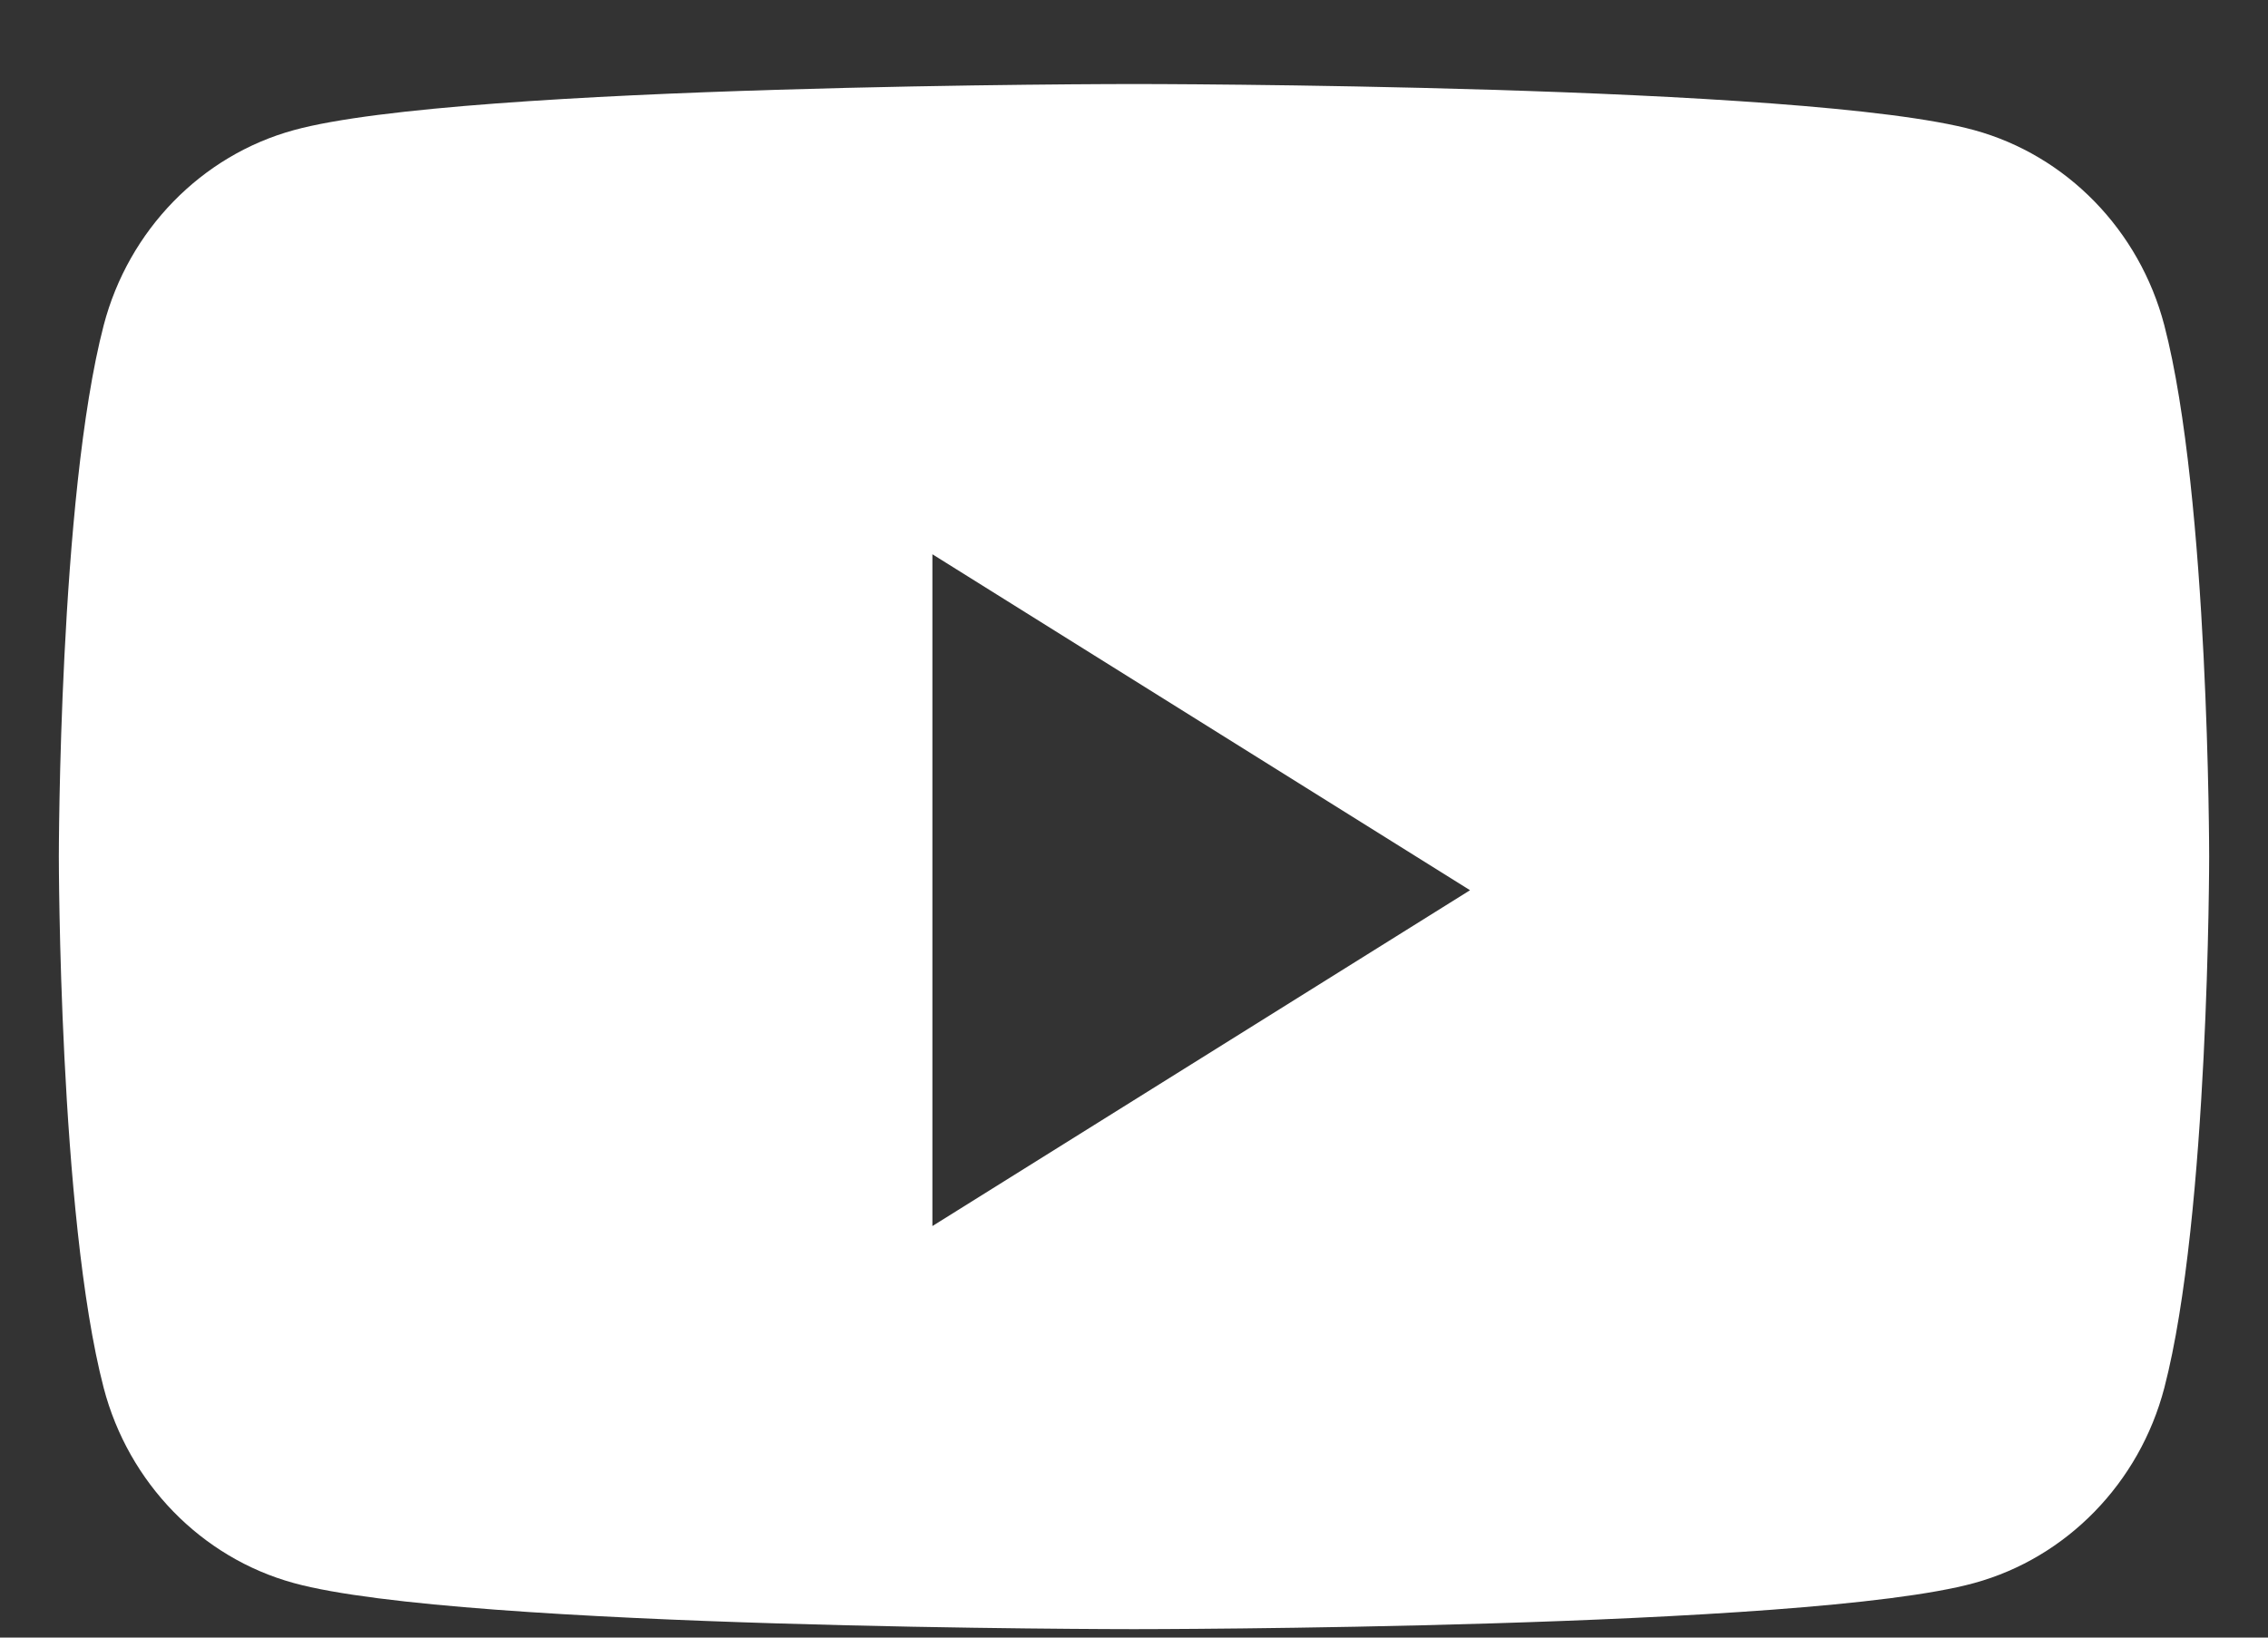
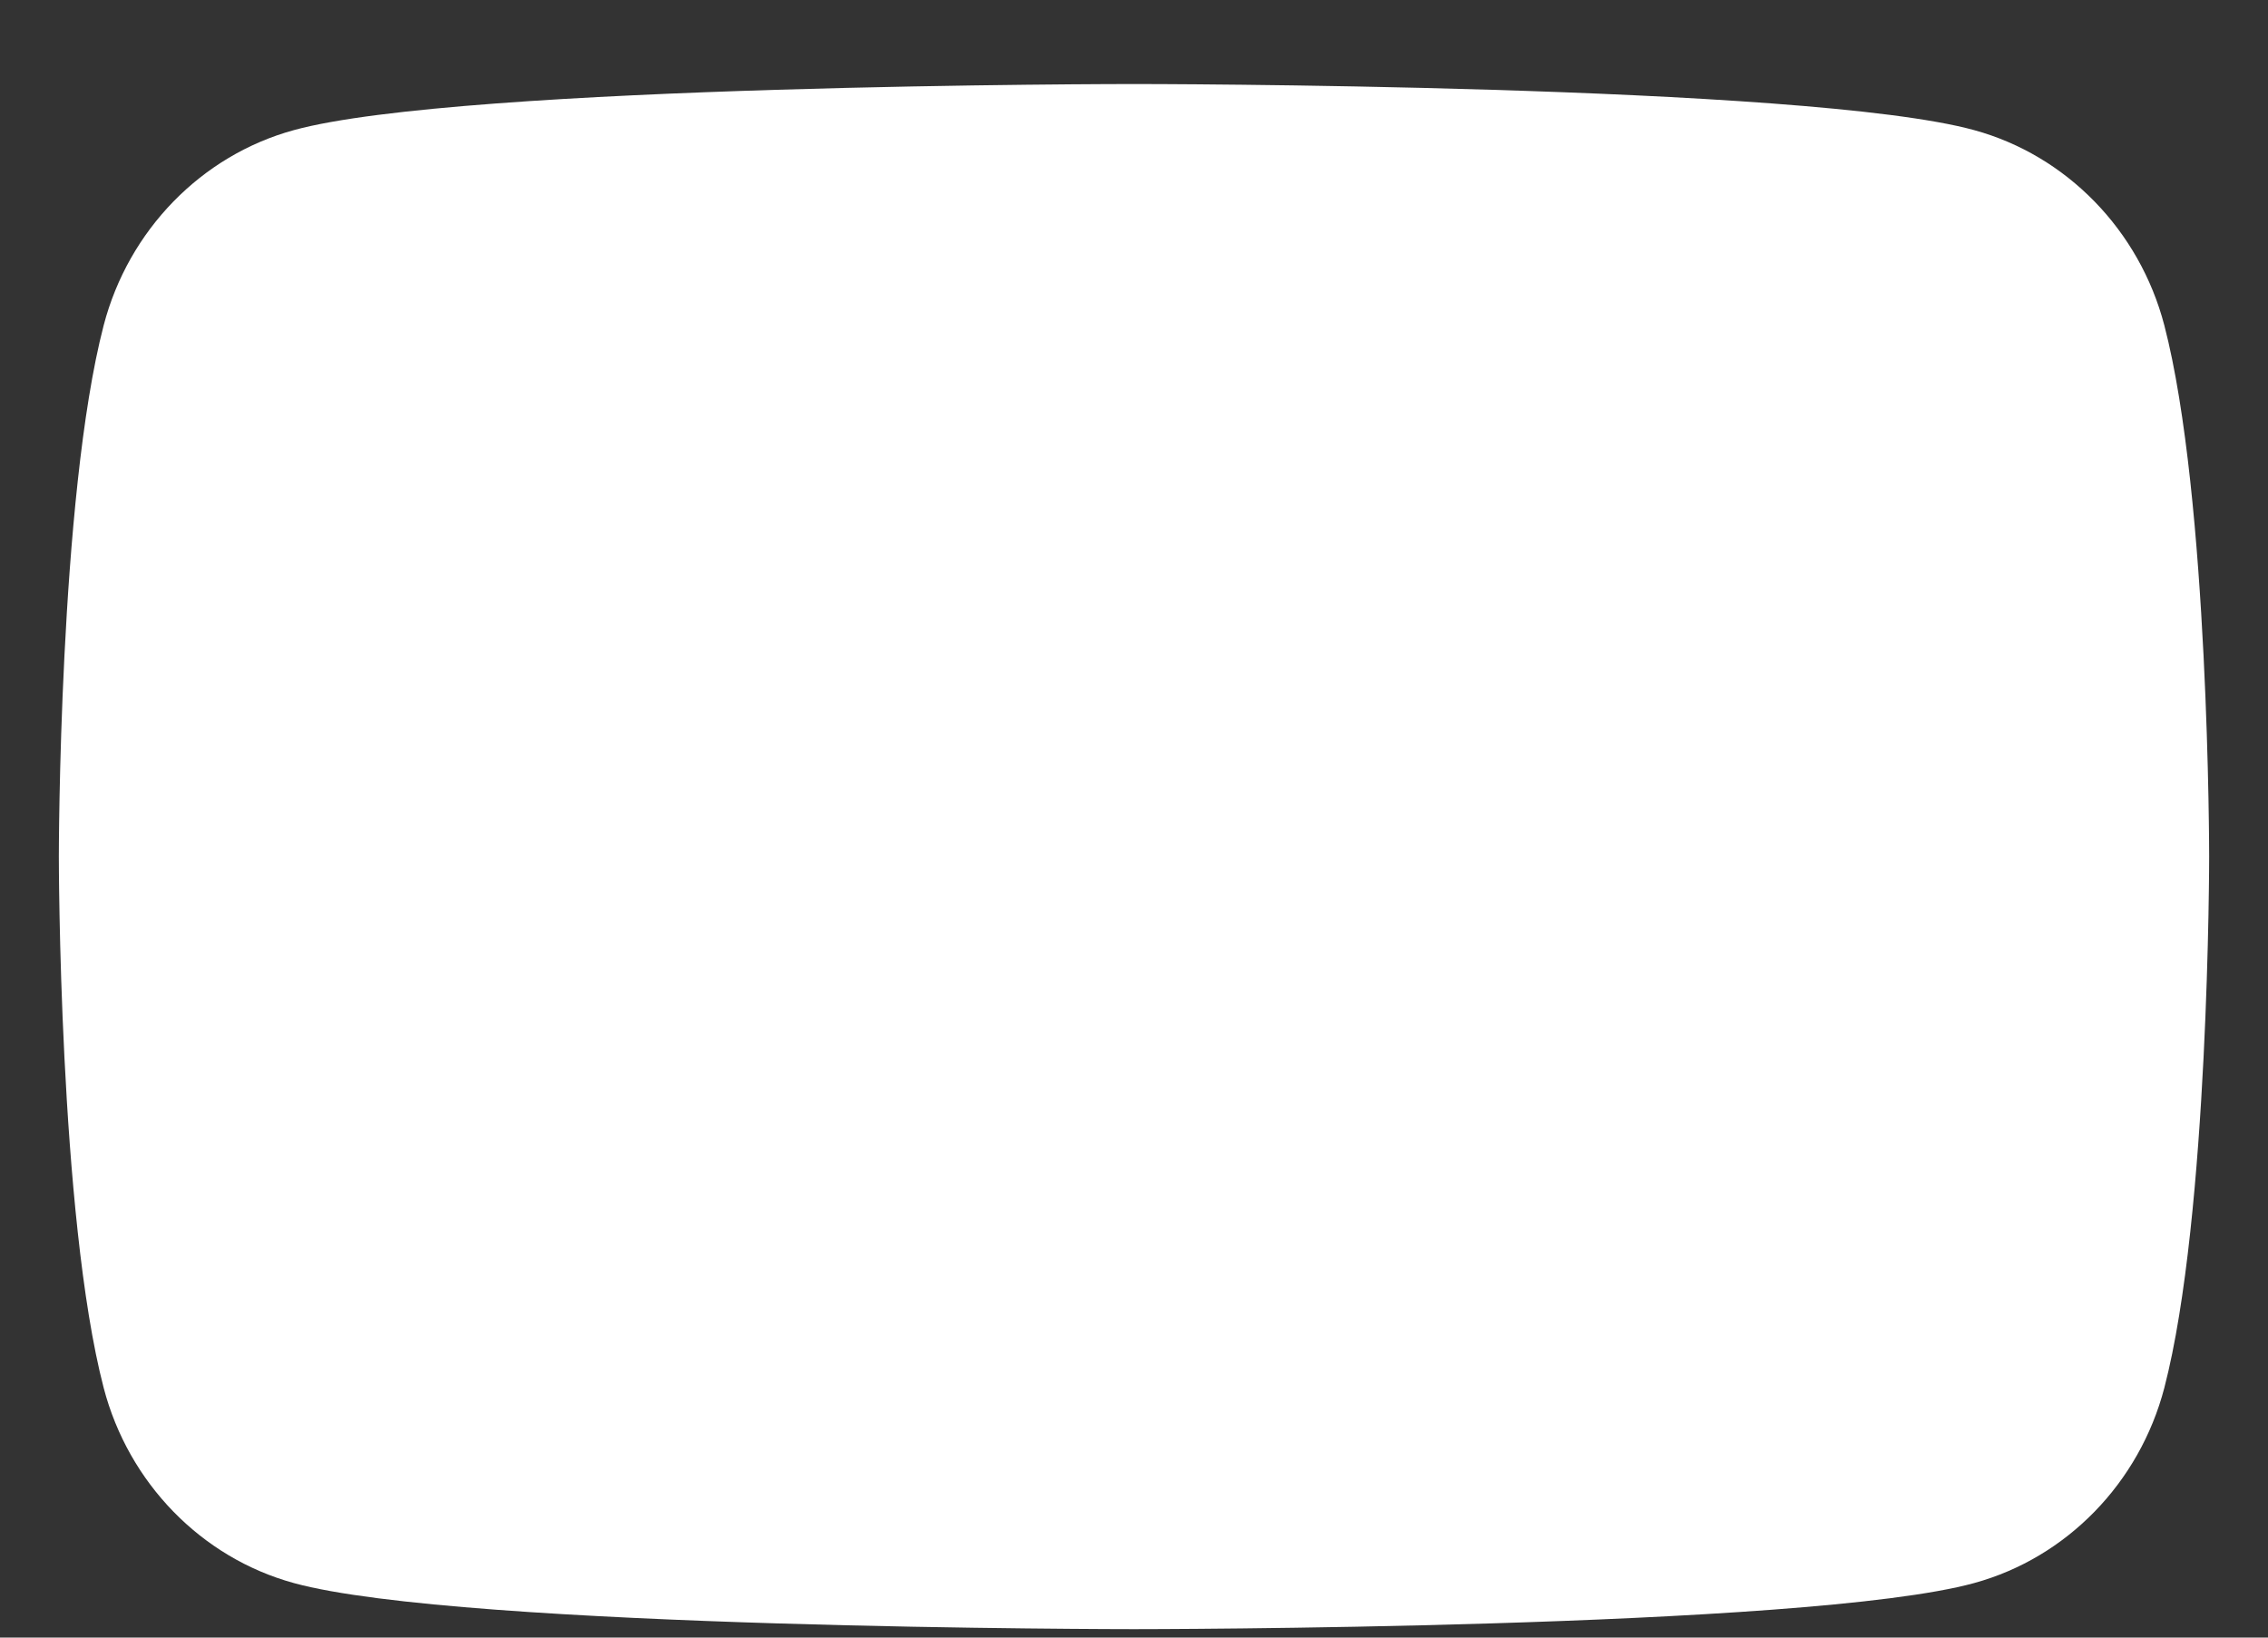
<svg xmlns="http://www.w3.org/2000/svg" width="18" height="13" viewBox="0 0 18 13" fill="none">
  <rect x="0" y="0" width="18" height="13" fill="#333333" stroke="none" />
-   <path fill-rule="evenodd" clip-rule="evenodd" d="M15.668 1.033C16.402 1.234 16.98 1.828 17.177 2.582C17.533 3.949 17.533 6.8 17.533 6.8C17.533 6.8 17.533 9.651 17.177 11.018C16.98 11.772 16.402 12.366 15.668 12.567C14.337 12.933 9 12.933 9 12.933C9 12.933 3.663 12.933 2.332 12.567C1.598 12.366 1.02 11.772 0.823 11.018C0.467 9.651 0.467 6.8 0.467 6.8C0.467 6.8 0.467 3.949 0.823 2.582C1.02 1.828 1.598 1.234 2.332 1.033C3.663 0.667 9 0.667 9 0.667C9 0.667 14.337 0.667 15.668 1.033ZM7.4 4.4V9.733L11.667 7.067L7.4 4.4Z" fill="white" />
+   <path fill-rule="evenodd" clip-rule="evenodd" d="M15.668 1.033C16.402 1.234 16.98 1.828 17.177 2.582C17.533 3.949 17.533 6.8 17.533 6.8C17.533 6.8 17.533 9.651 17.177 11.018C16.98 11.772 16.402 12.366 15.668 12.567C14.337 12.933 9 12.933 9 12.933C9 12.933 3.663 12.933 2.332 12.567C1.598 12.366 1.02 11.772 0.823 11.018C0.467 9.651 0.467 6.8 0.467 6.8C0.467 6.8 0.467 3.949 0.823 2.582C1.02 1.828 1.598 1.234 2.332 1.033C3.663 0.667 9 0.667 9 0.667C9 0.667 14.337 0.667 15.668 1.033ZM7.4 4.4L11.667 7.067L7.4 4.4Z" fill="white" />
</svg>